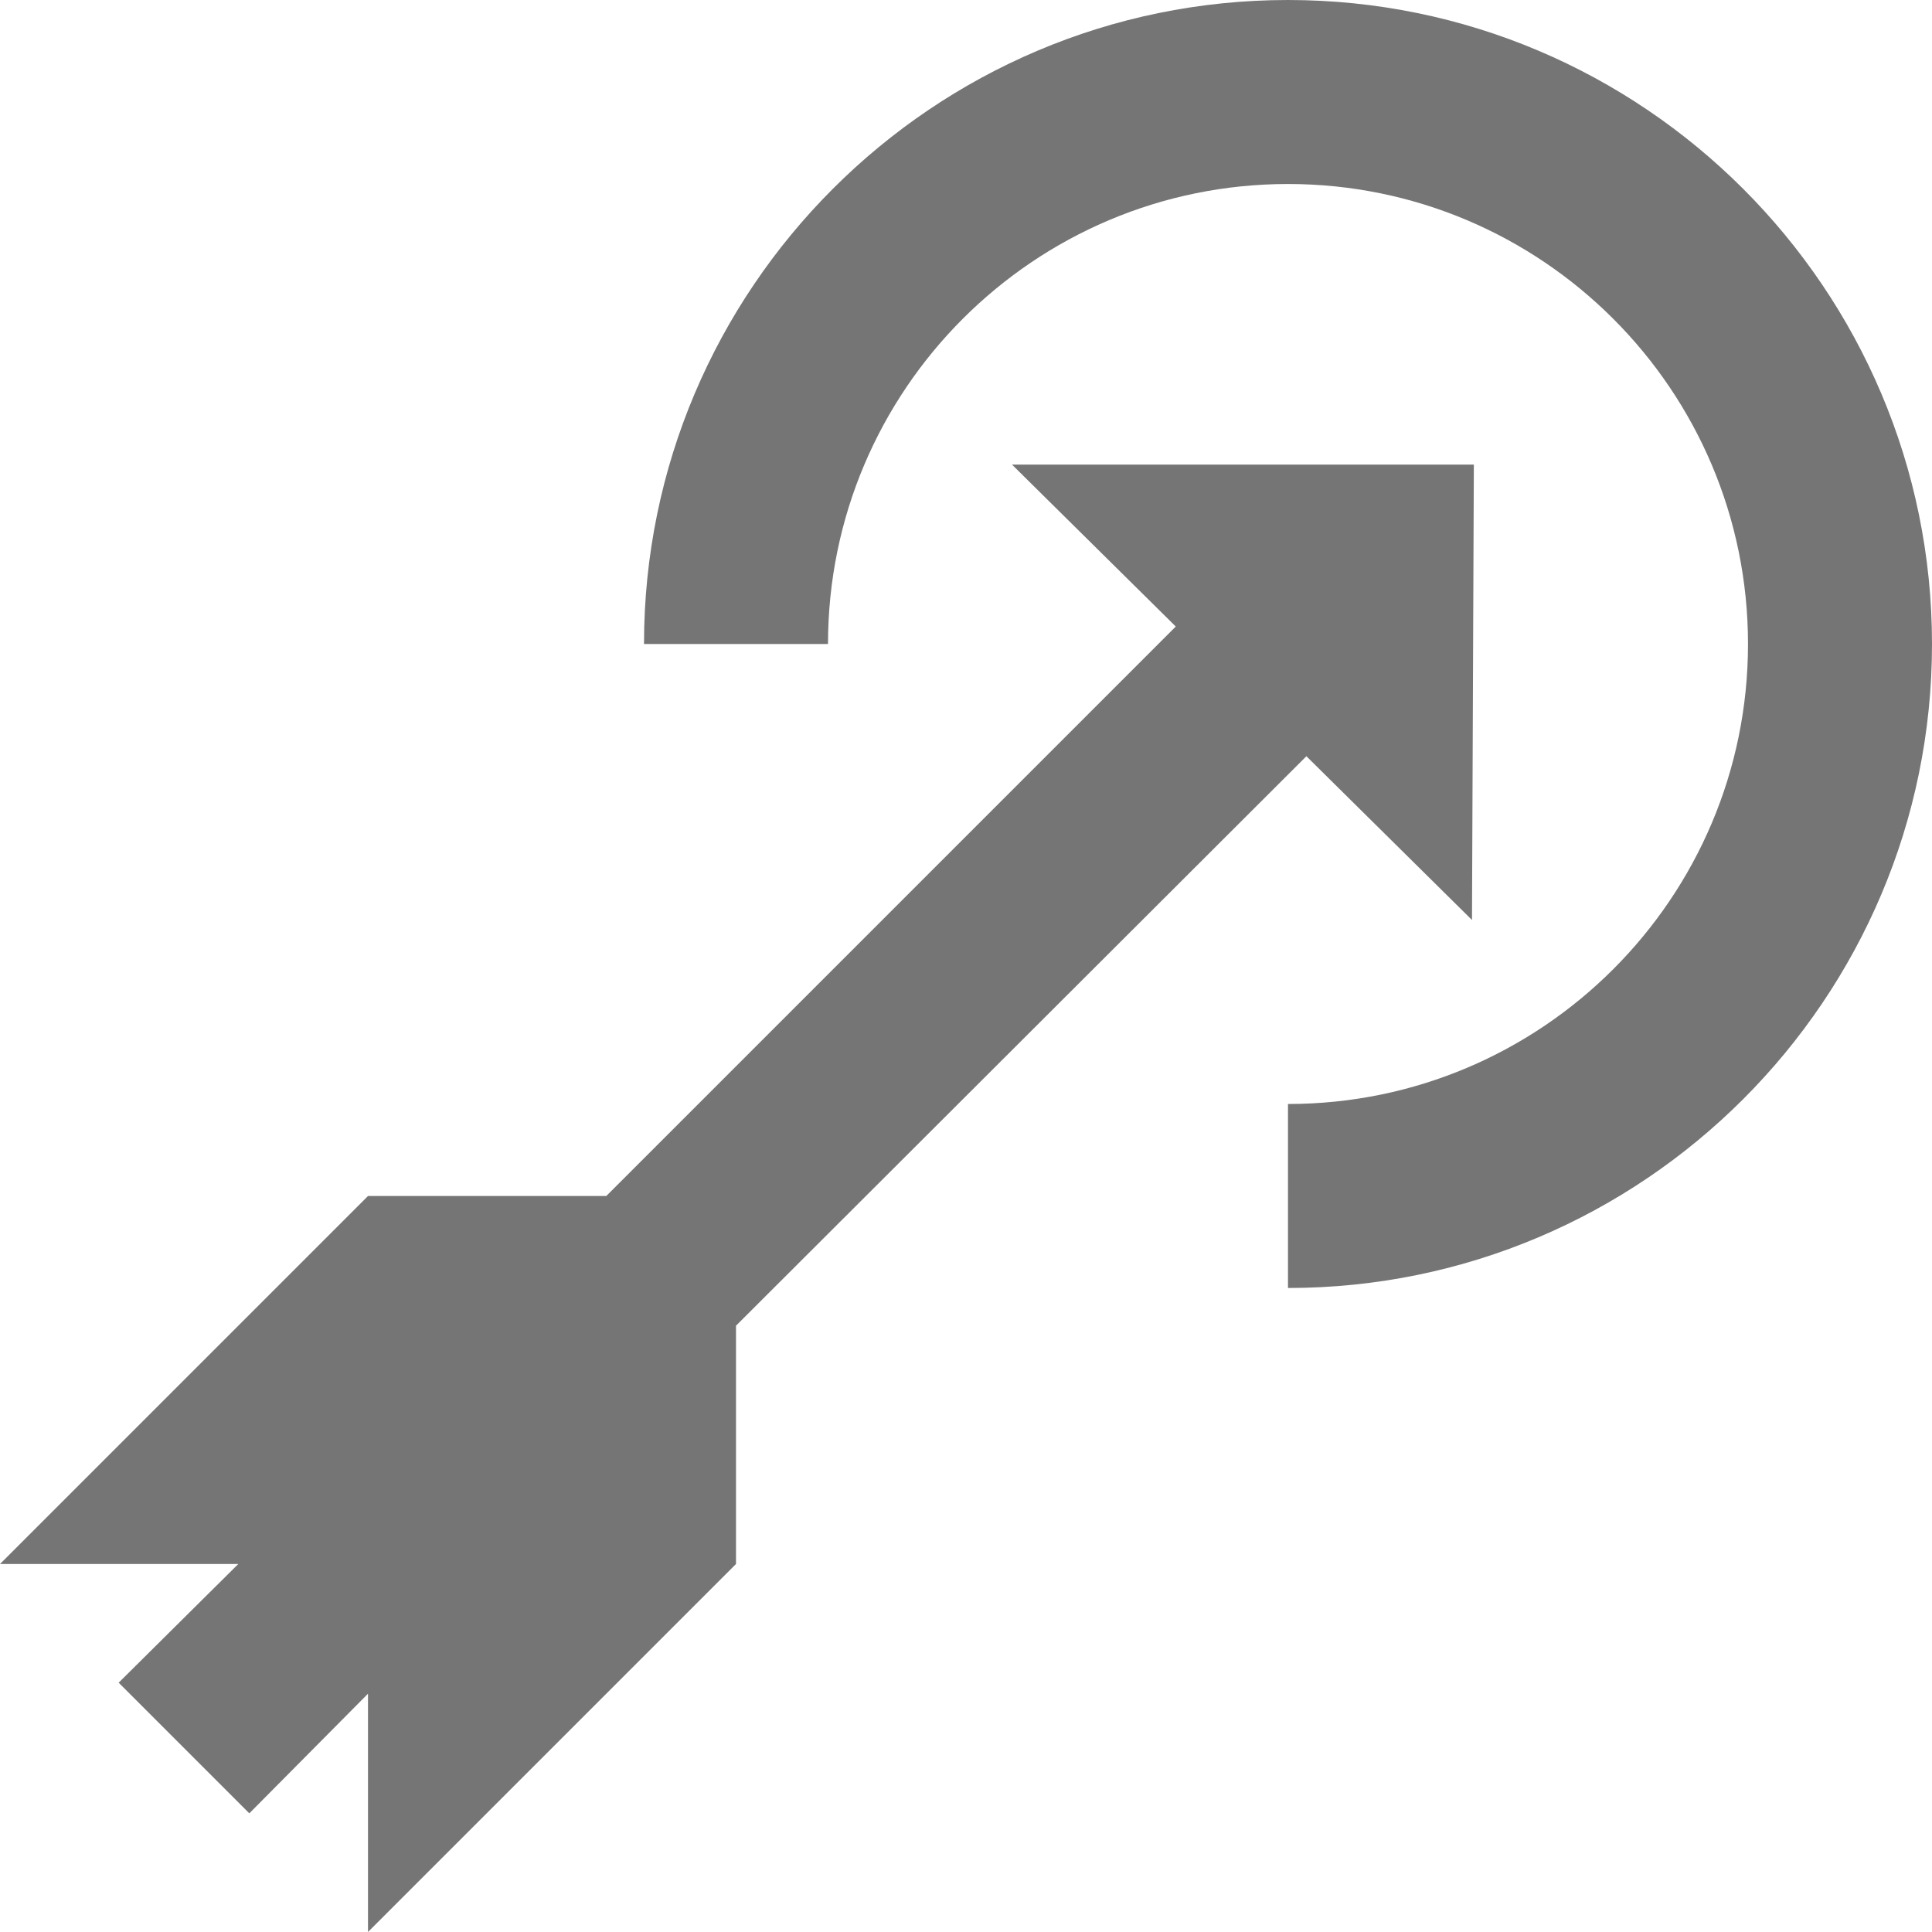
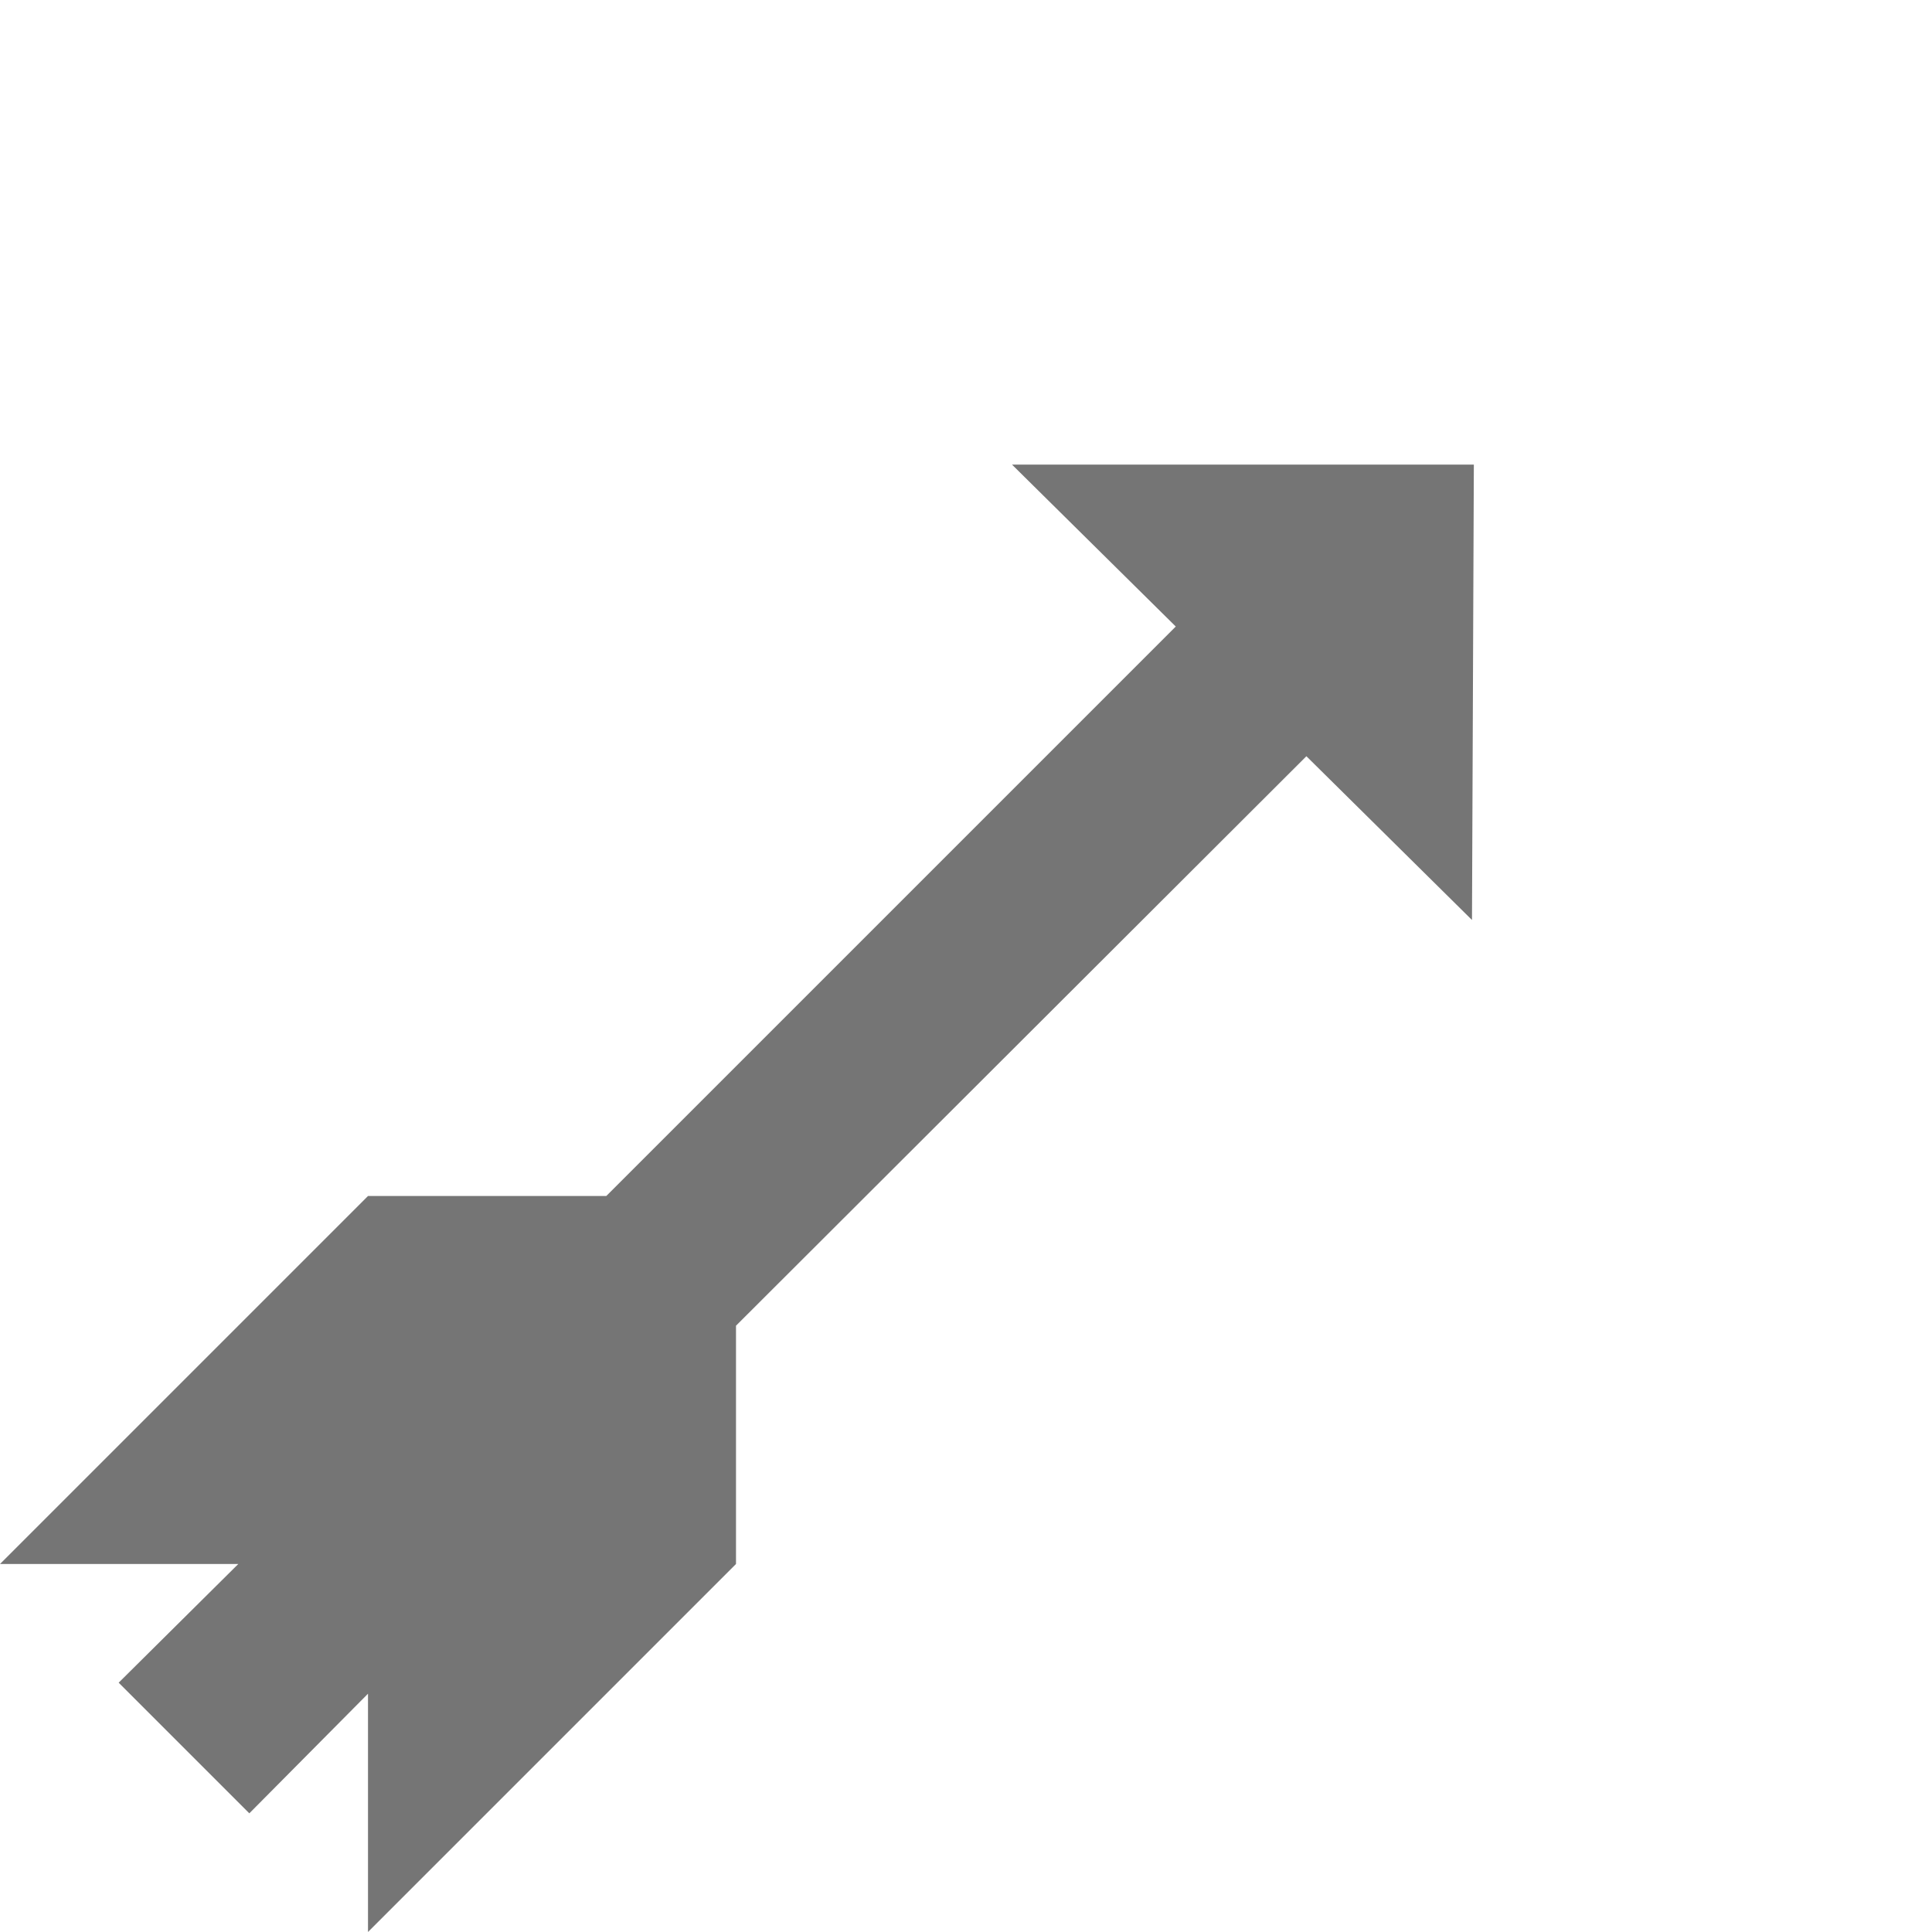
<svg xmlns="http://www.w3.org/2000/svg" width="80" height="80" viewBox="0 0 80 80" fill="none">
  <path d="M9.867 64.762L4.914 69.676L10.324 75.086L15.238 70.133V80L30.476 64.762V54.895L54.095 31.314L60.952 38.095L61.029 19.238H41.905L48.686 25.943L25.105 49.524H15.238L0 64.762H9.867Z" fill="#757575" />
-   <path d="M53.333 45.714V53.333C68.038 53.333 80 41.371 80 26.667C80 11.962 68.038 0 53.333 0C38.629 0 26.667 11.962 26.667 26.667H34.286C34.286 16.152 42.819 7.619 53.333 7.619C63.848 7.619 72.381 16.152 72.381 26.667C72.381 37.181 63.848 45.714 53.333 45.714Z" fill="#757575" />
</svg>